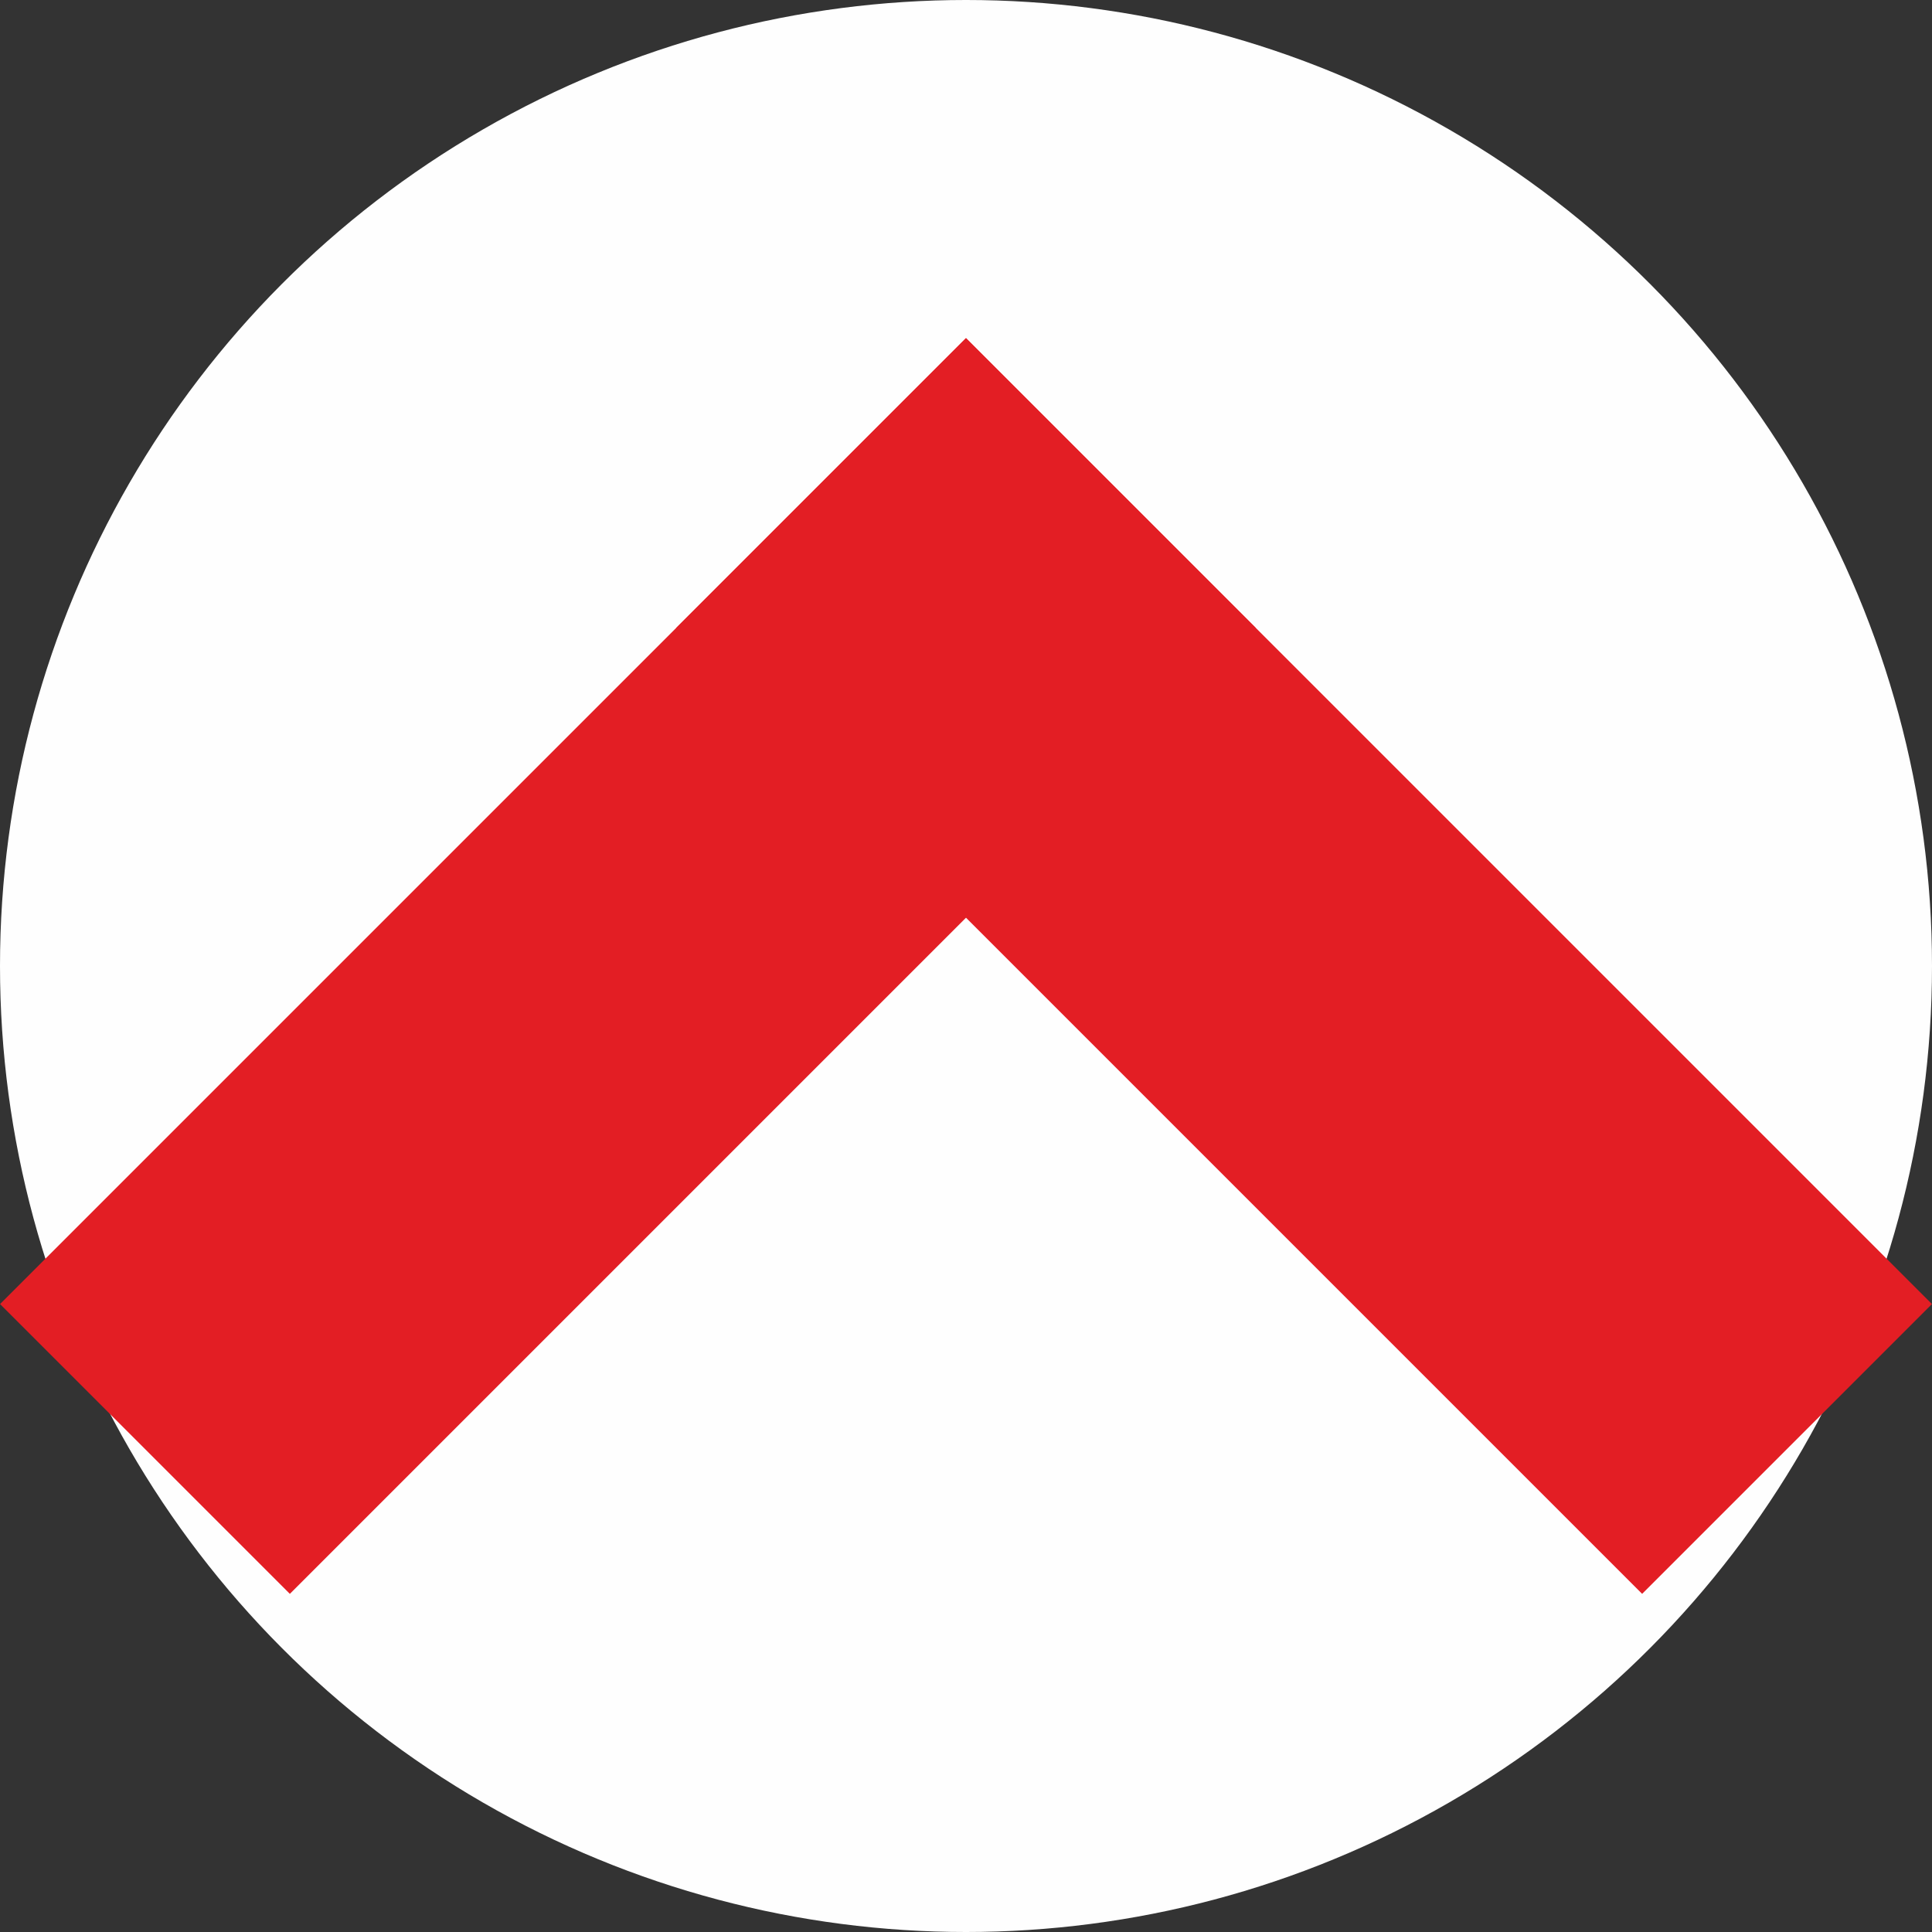
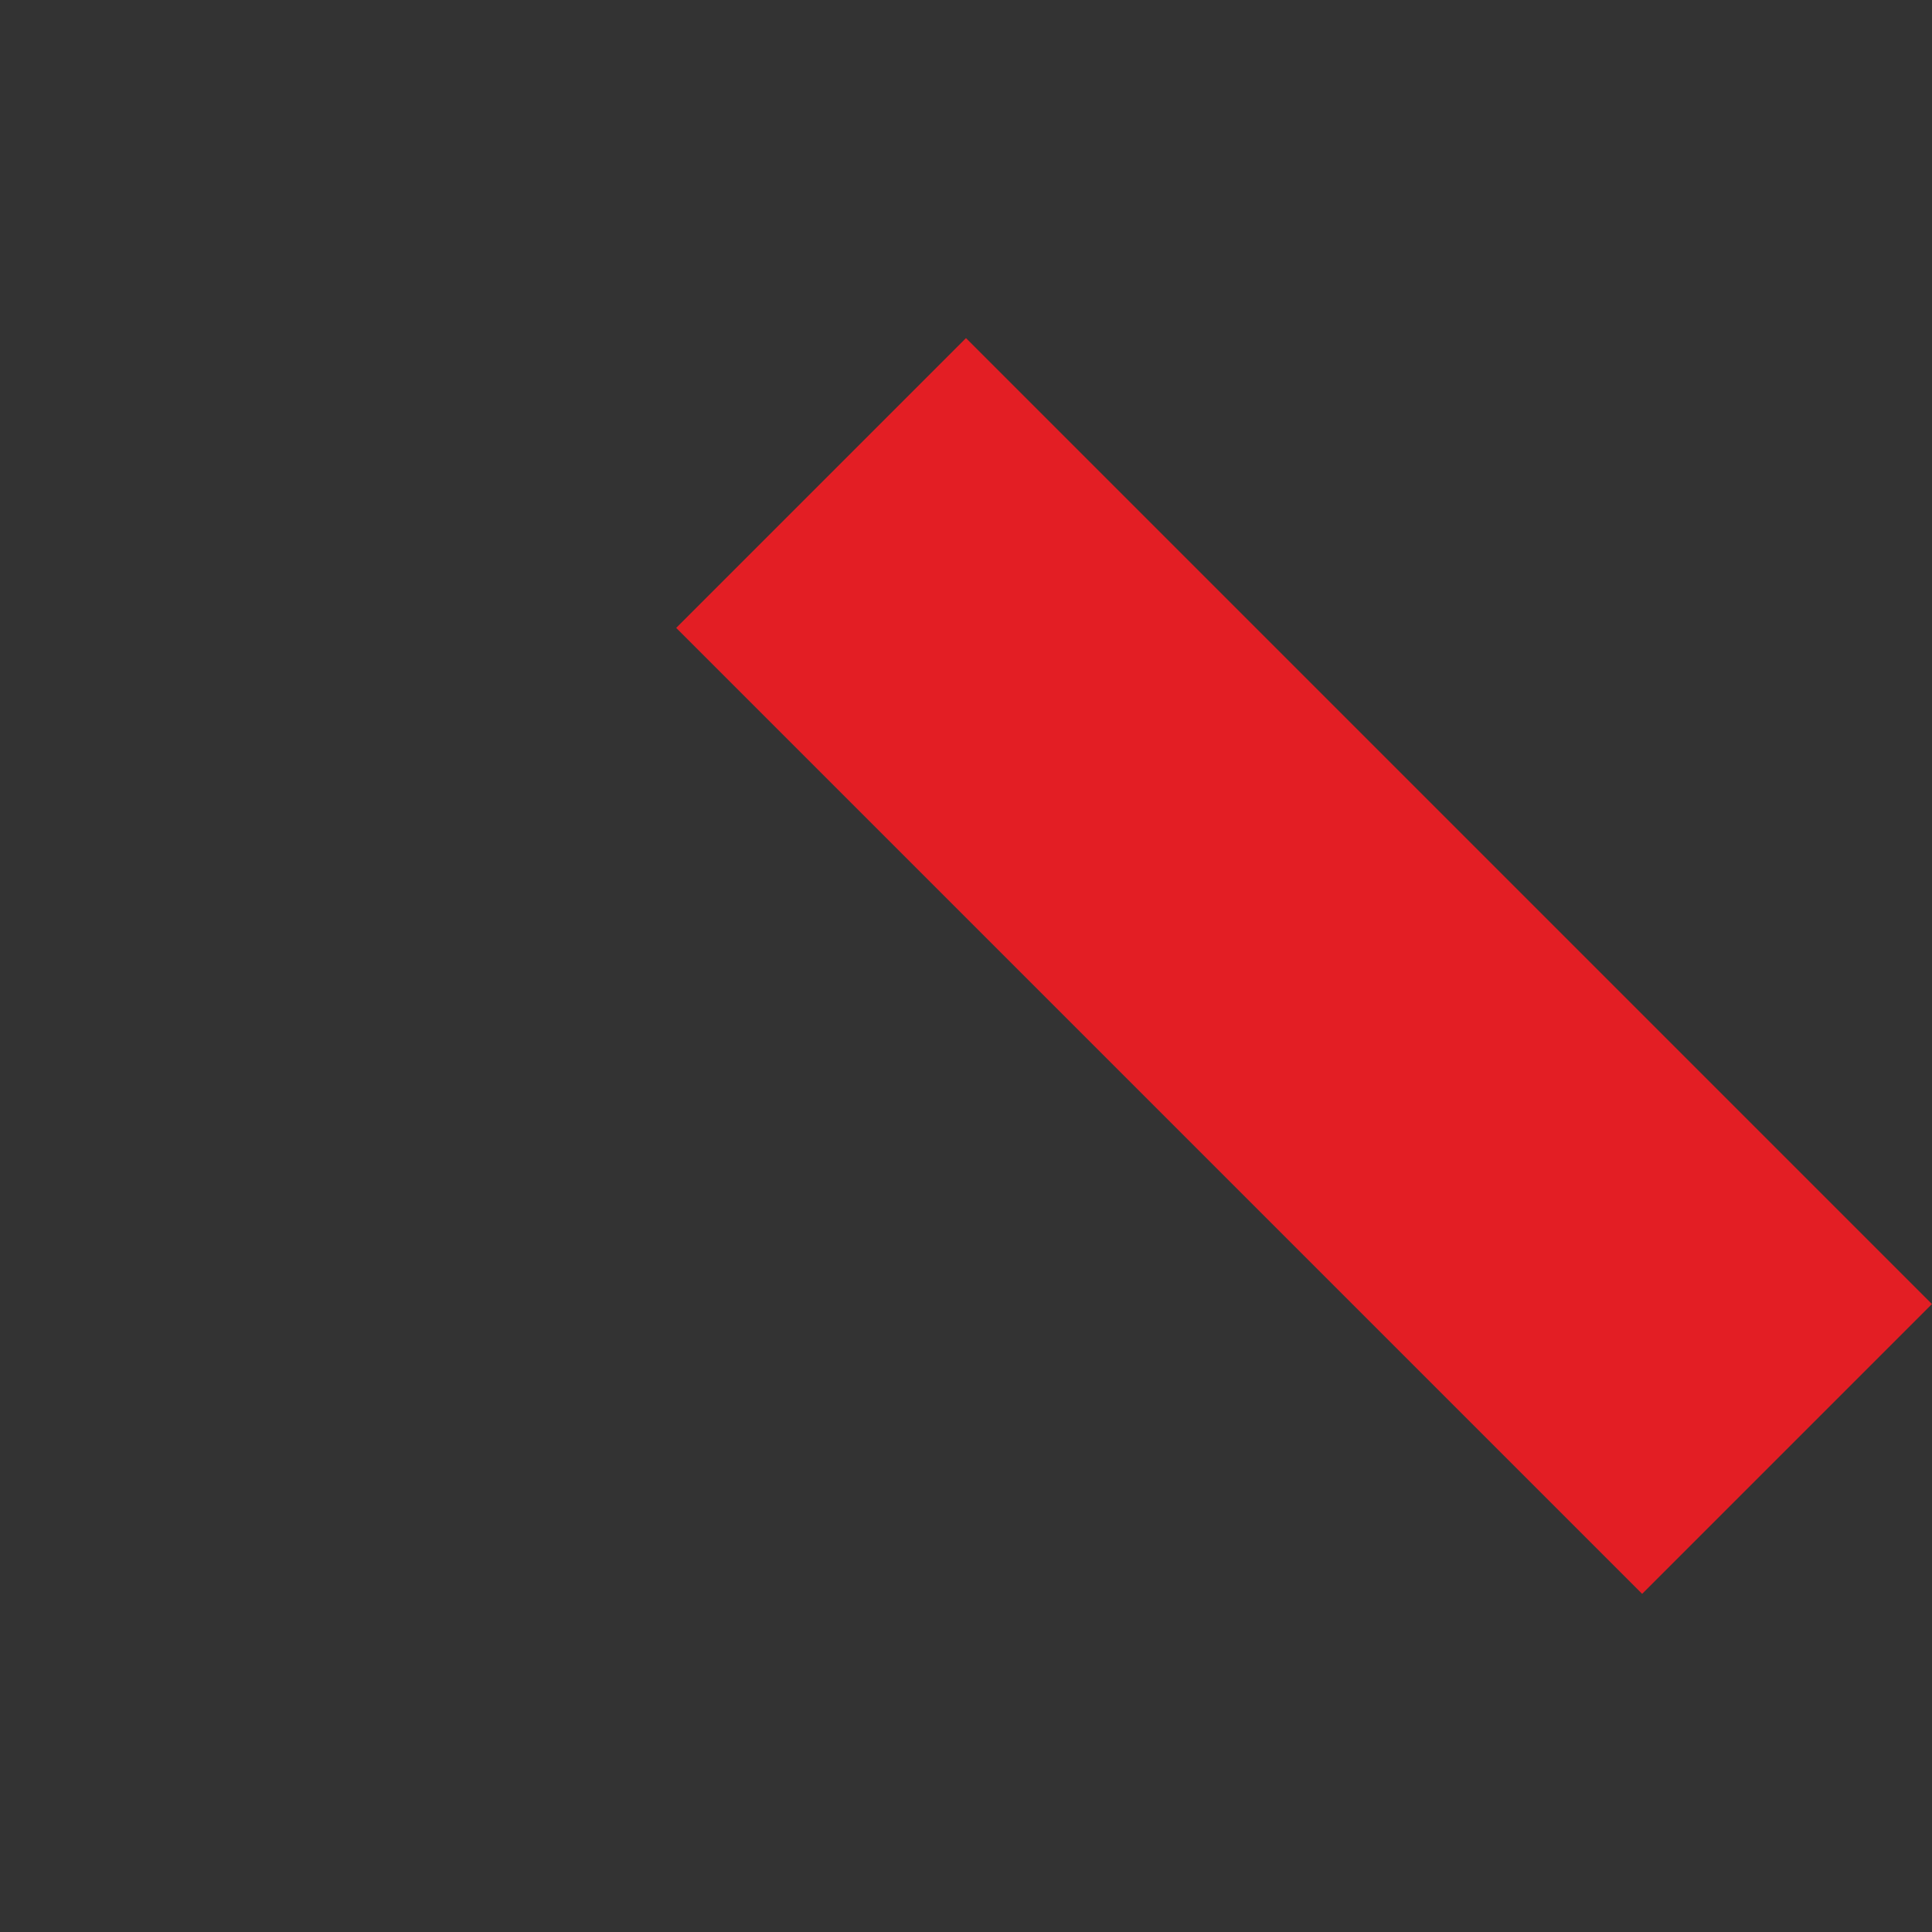
<svg xmlns="http://www.w3.org/2000/svg" xml:space="preserve" width="60px" height="60px" version="1.1" style="shape-rendering:geometricPrecision; text-rendering:geometricPrecision; image-rendering:optimizeQuality; fill-rule:evenodd; clip-rule:evenodd" viewBox="0 0 6000 6000">
  <rect x="0" y="0" width="6000" height="6000" fill="#333333" stroke="none" />
  <defs>
    <style type="text/css">
   
    .fil0 {fill:none}
    .fil1 {fill:#FEFEFE}
    .fil2 {fill:#E31E24}
   
  </style>
  </defs>
  <g id="Plan_x0020_1">
-     <rect class="fil0" width="6000" height="6000" />
-     <circle class="fil1" cx="3000" cy="3000" r="3000" />
    <g id="_2113350835376">
      <rect class="fil2" transform="matrix(0.707 0.707 -0.707 0.707 2999.97 1050.03)" width="4243" height="1273" />
-       <rect class="fil2" transform="matrix(0.707 0.707 -0.707 0.707 2999.97 1050.08)" width="1273" height="4243" />
    </g>
  </g>
</svg>